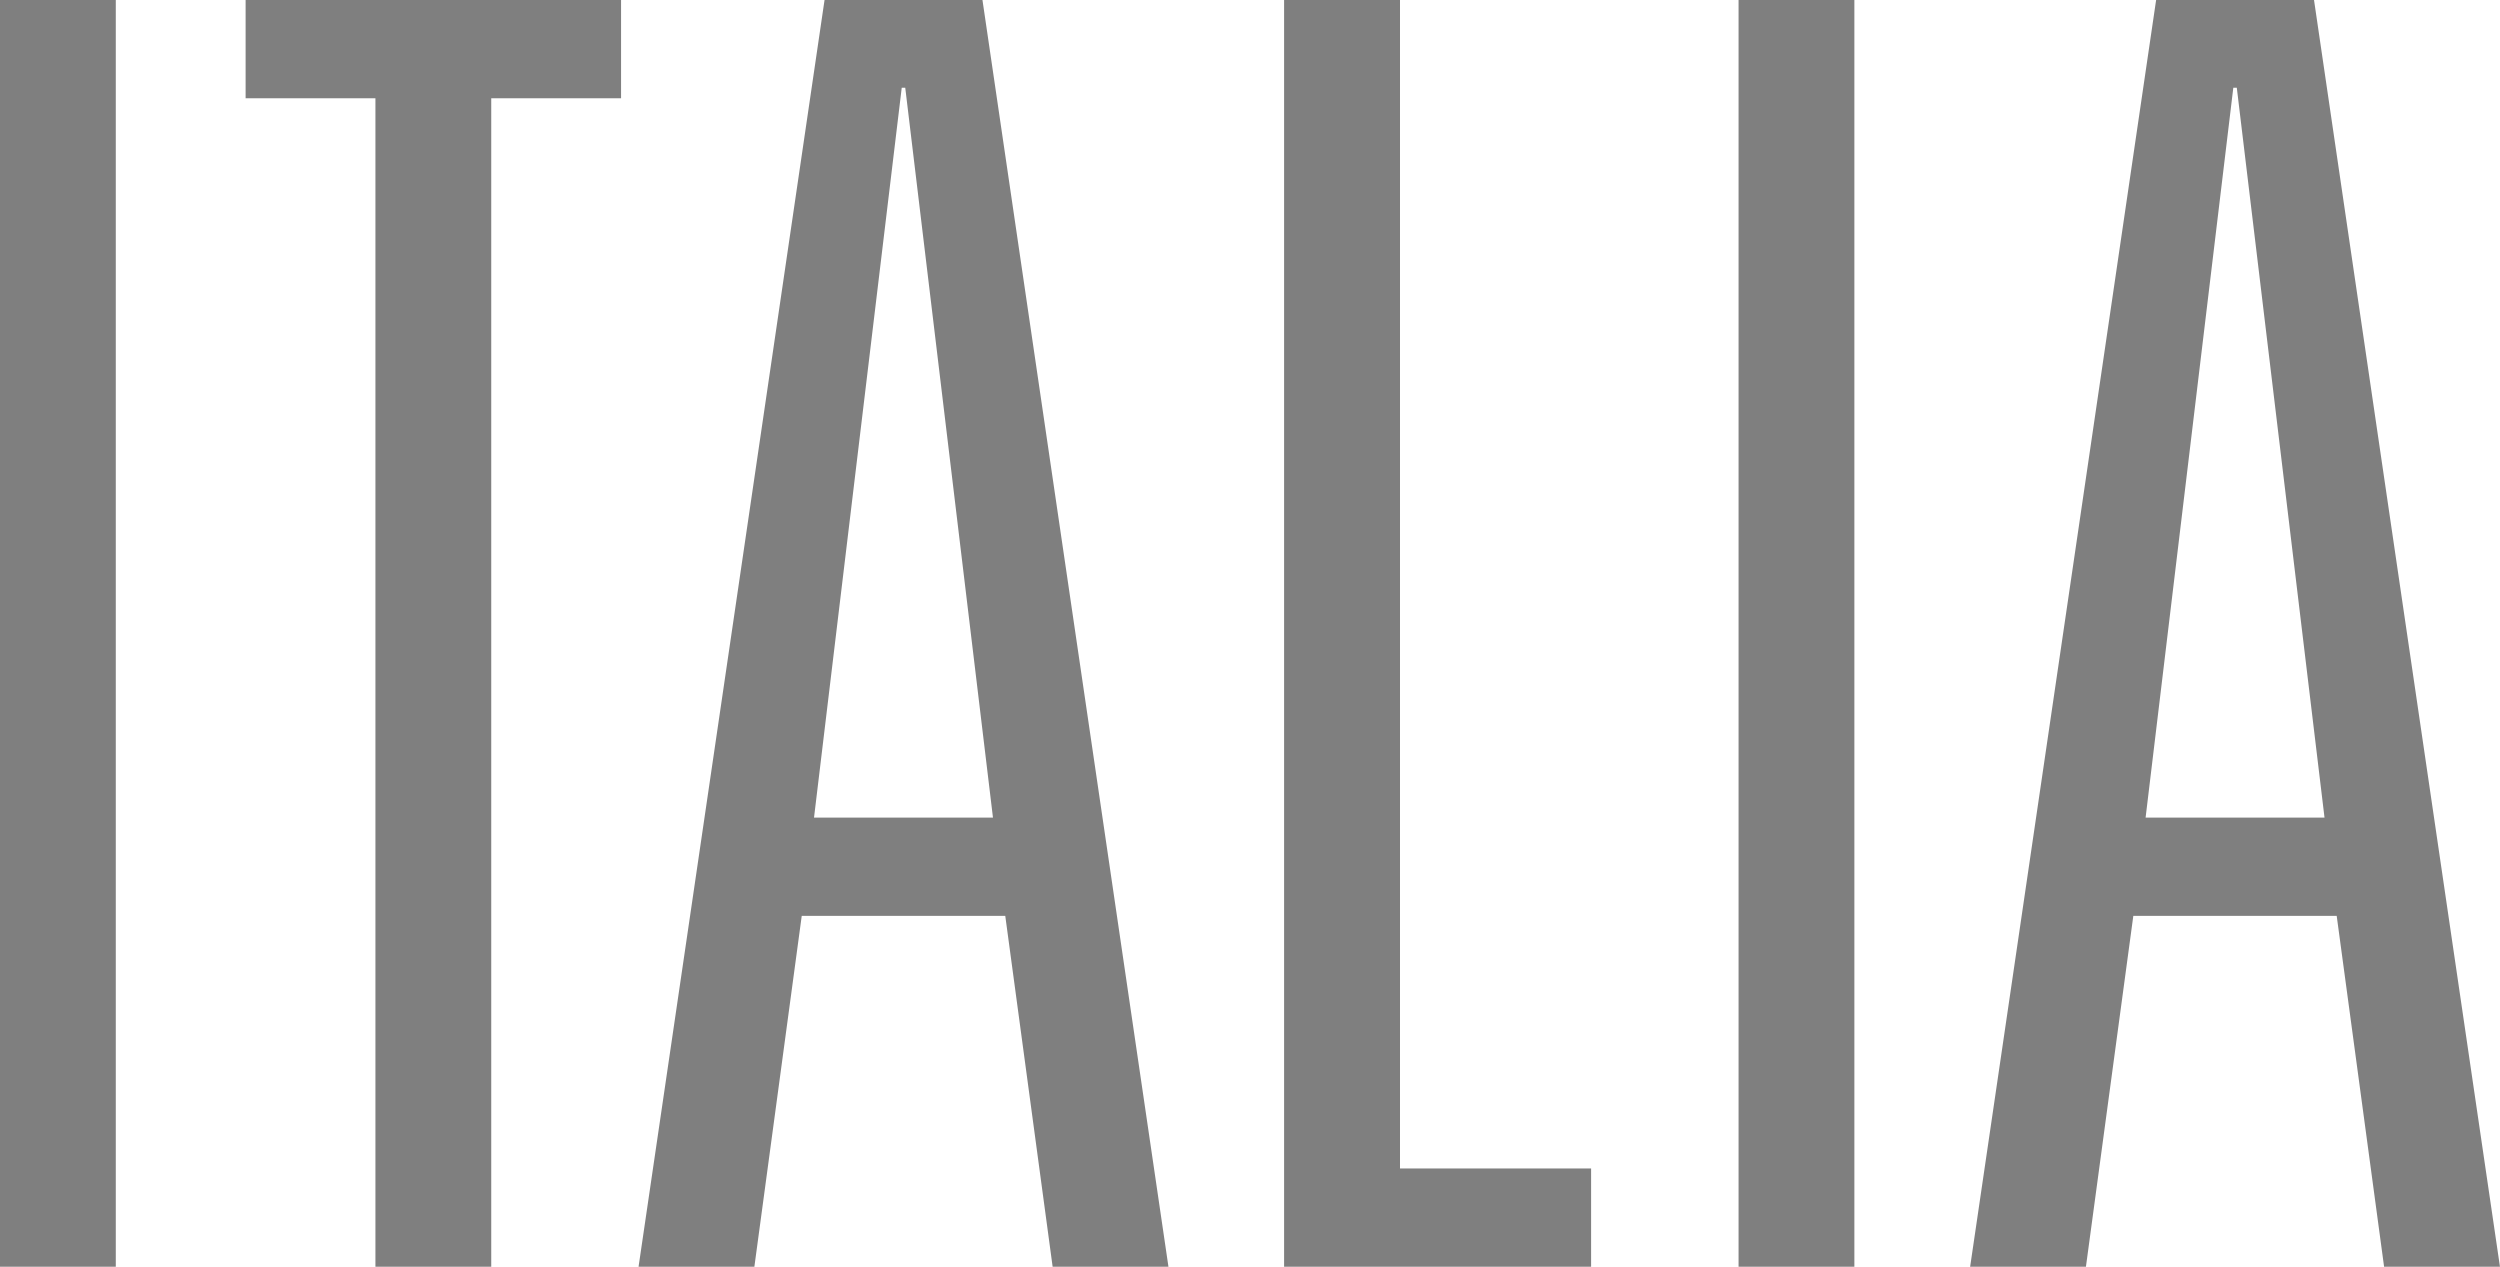
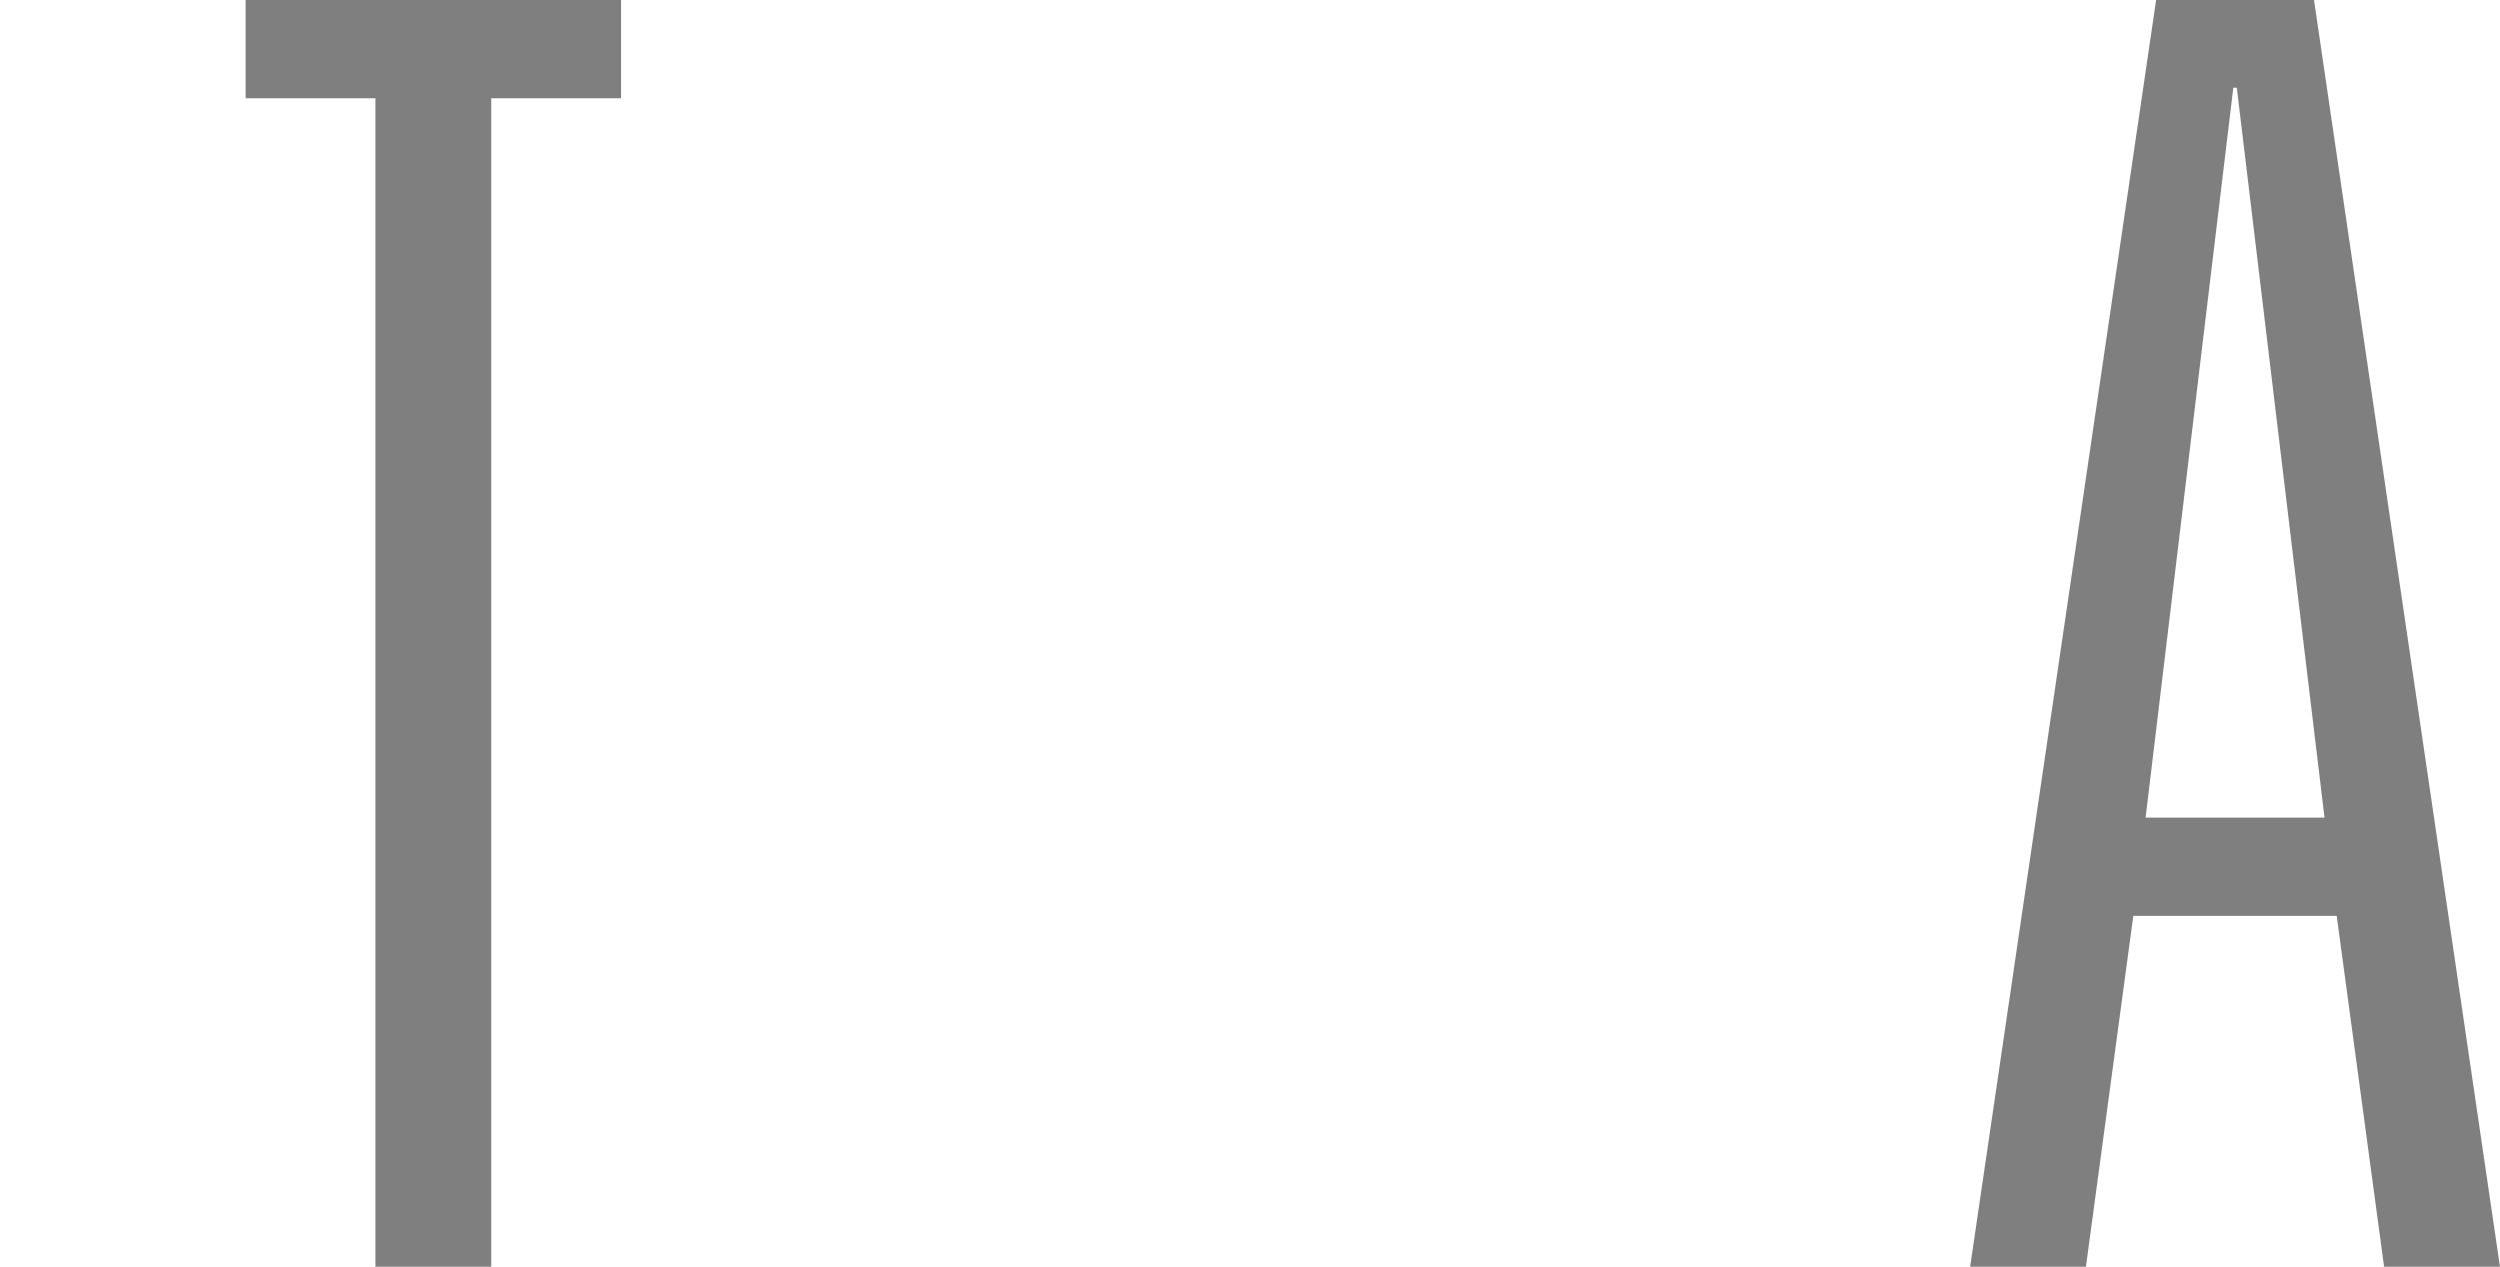
<svg xmlns="http://www.w3.org/2000/svg" width="102.602" height="51.989" viewBox="0 0 102.602 51.989">
  <g id="italia" transform="translate(0 0)">
-     <rect id="Rettangolo_1" data-name="Rettangolo 1" width="4.752" height="51.988" transform="translate(0 0)" fill="#7f7f7f" />
    <path id="Tracciato_1" data-name="Tracciato 1" d="M10.08,0V4.032h5.328V51.988h4.753V4.032h5.328V0Z" fill="#7f7f7f" />
-     <path id="Tracciato_2" data-name="Tracciato 2" d="M37.008,3.6h.144l3.6,29.955H33.408ZM33.84,0,26.207,51.988H30.96l1.944-14.4h8.353l1.944,14.4h4.753L40.321,0Z" fill="#7f7f7f" />
-     <path id="Tracciato_3" data-name="Tracciato 3" d="M52.7,0V51.988H65.3V47.956H57.457V0Z" fill="#7f7f7f" />
-     <rect id="Rettangolo_2" data-name="Rettangolo 2" width="4.753" height="51.988" transform="translate(71.352 0)" fill="#7f7f7f" />
    <path id="Tracciato_4" data-name="Tracciato 4" d="M91.657,3.6H91.8l3.6,29.955H88.057ZM88.489,0,80.856,51.988h4.752l1.945-14.4H95.9l1.945,14.4H102.6L94.969,0Z" fill="#7f7f7f" />
  </g>
</svg>